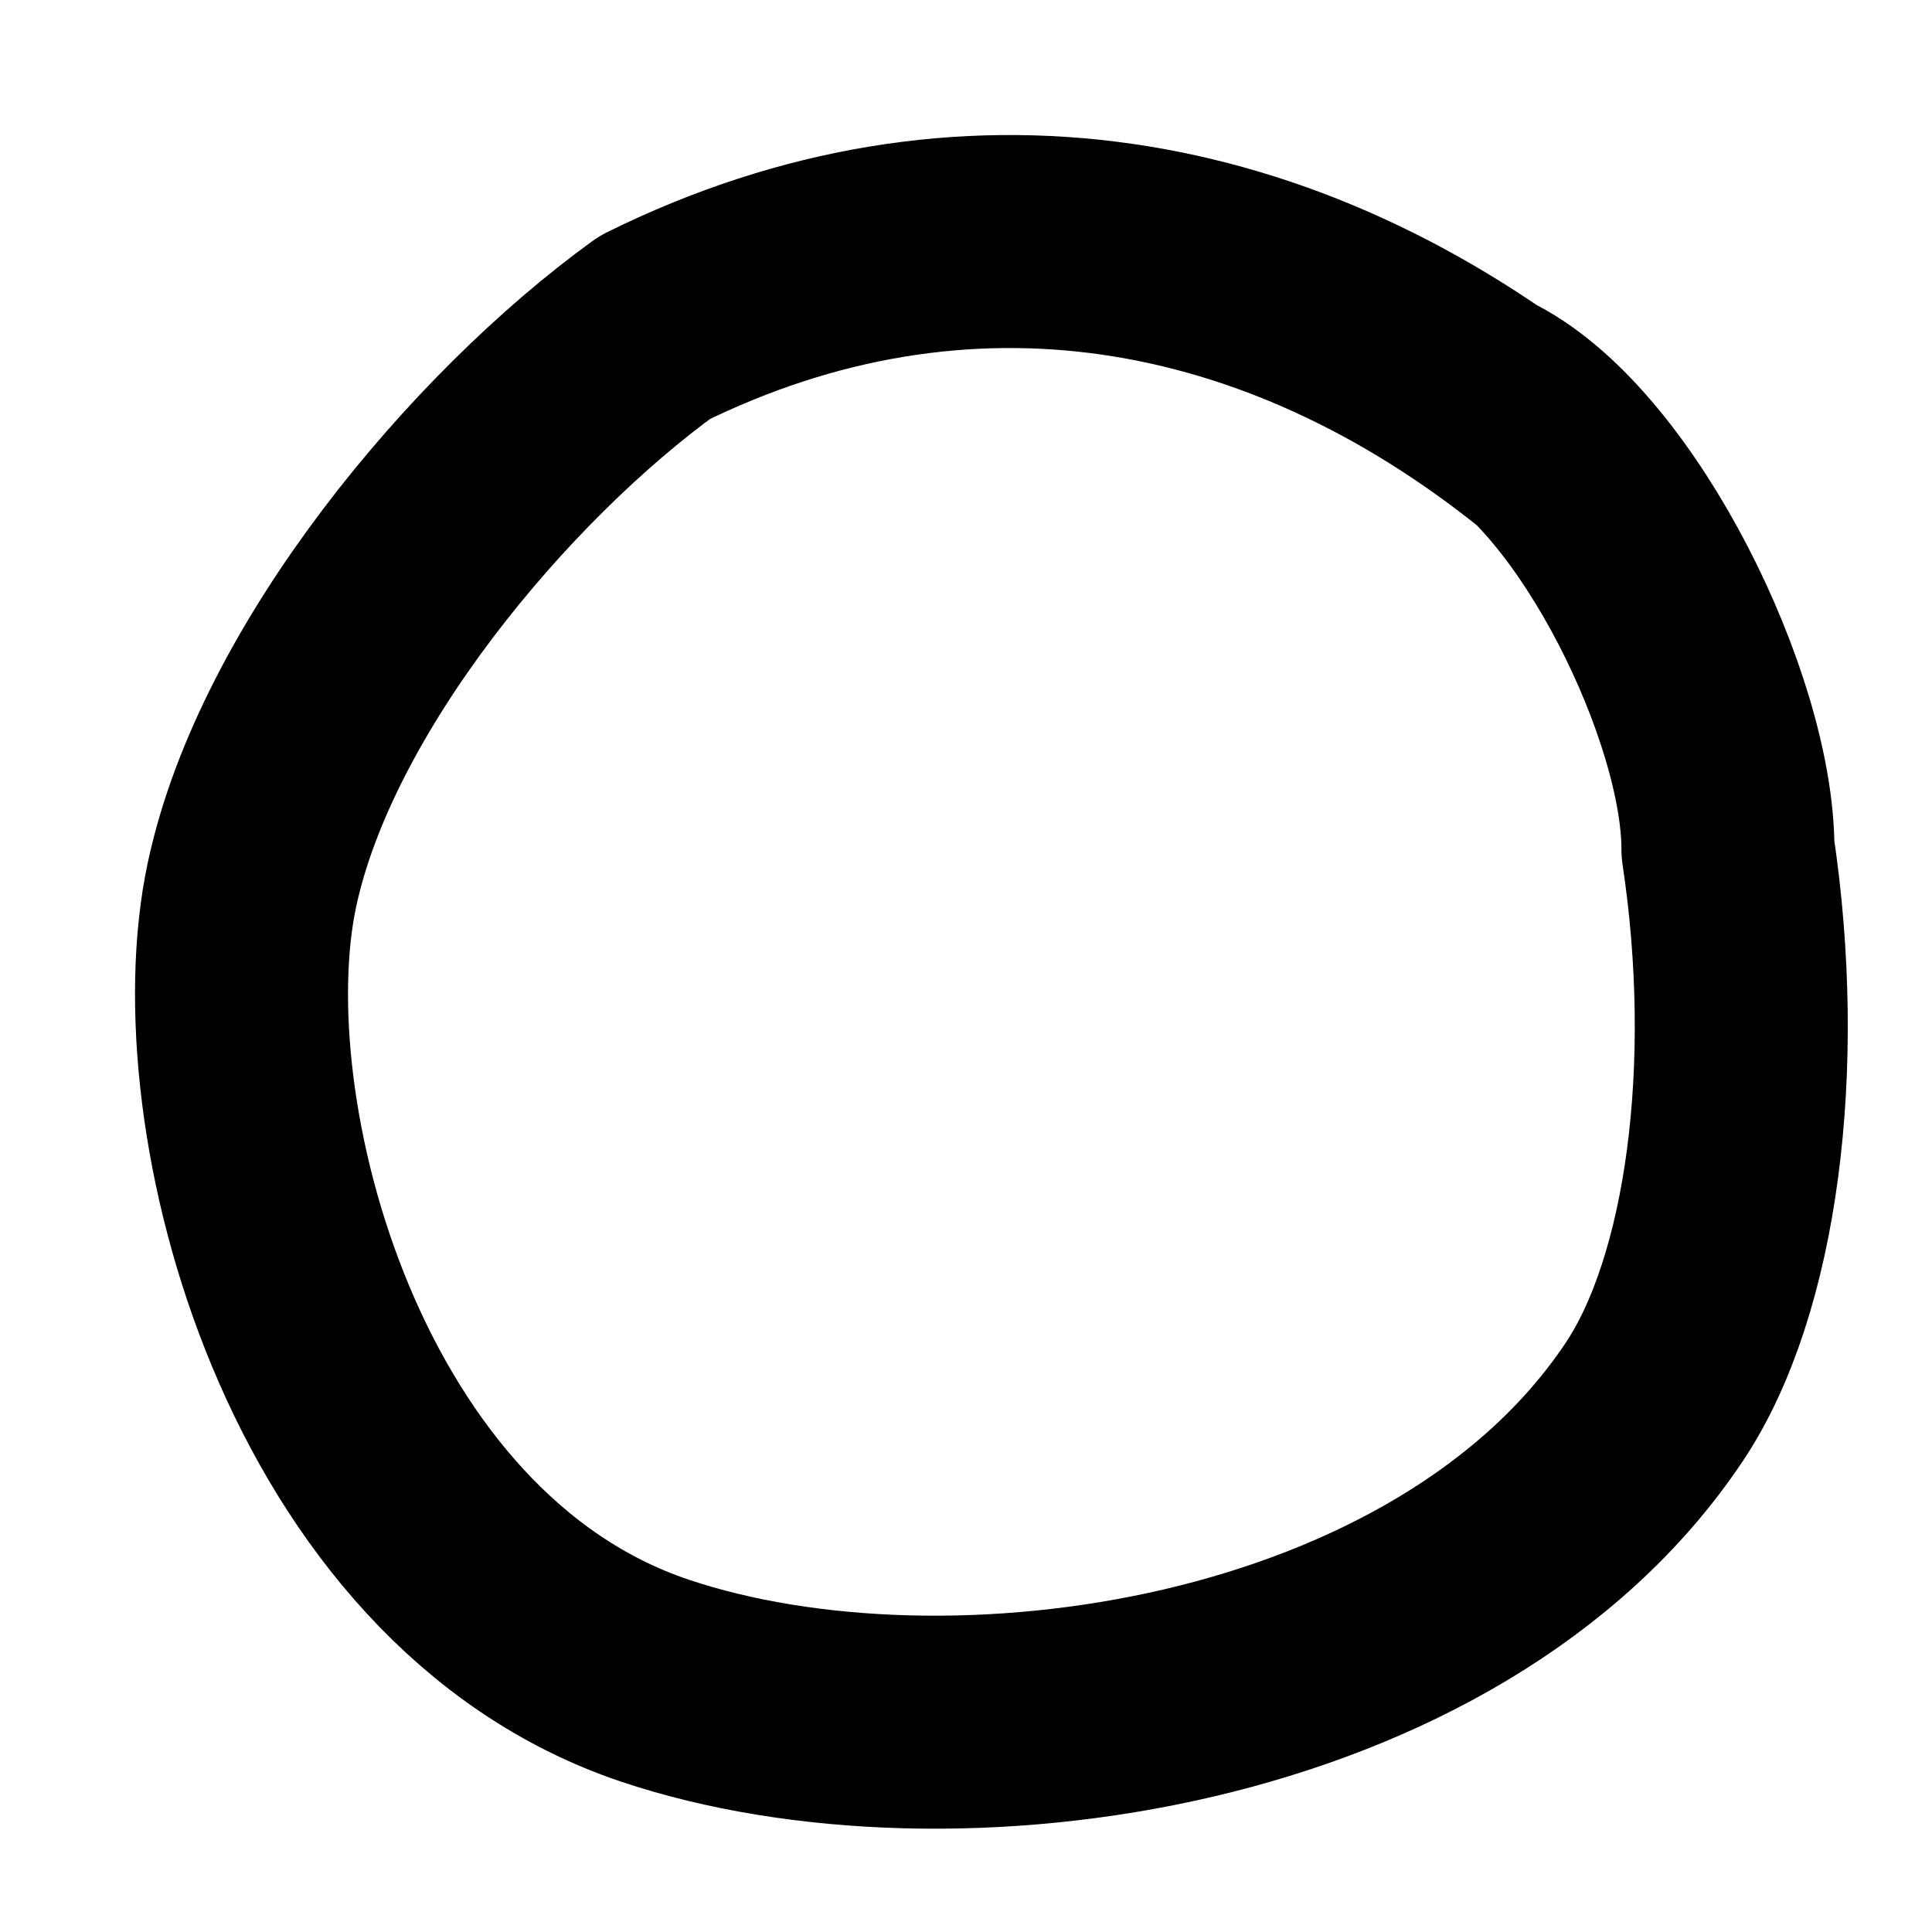
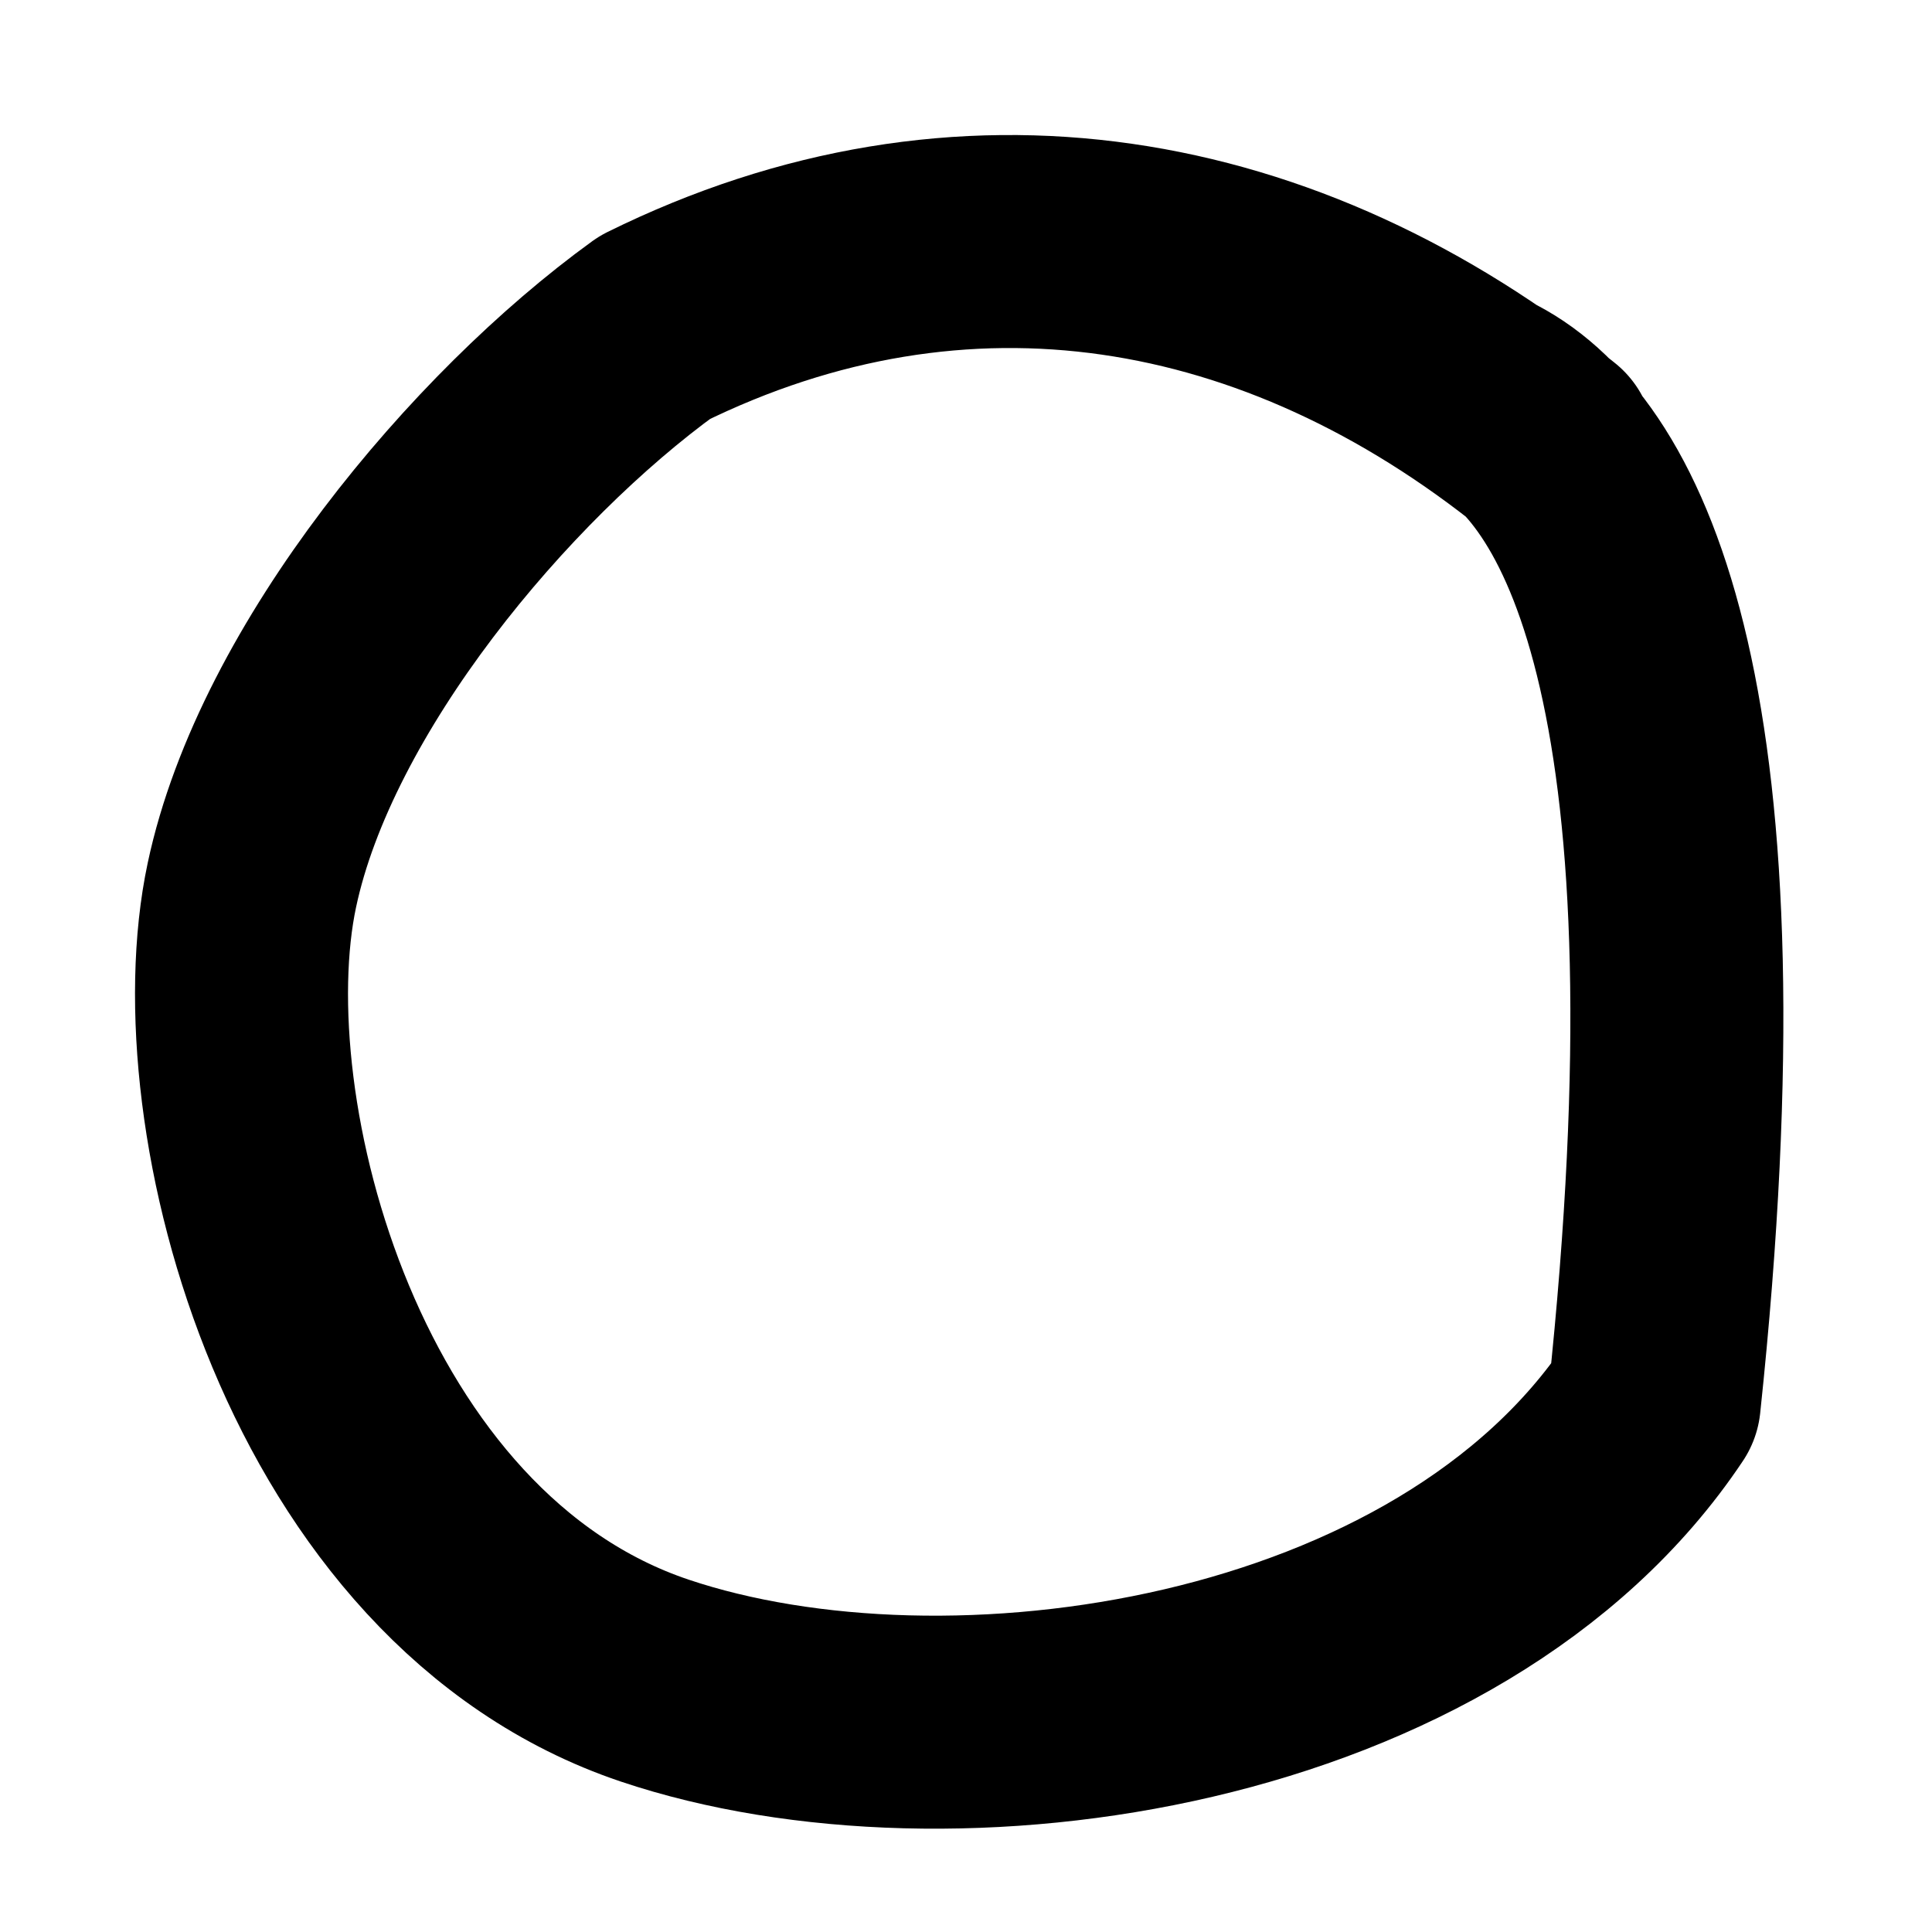
<svg xmlns="http://www.w3.org/2000/svg" fill="none" height="100%" overflow="visible" preserveAspectRatio="none" style="display: block;" viewBox="0 0 8 8" width="100%">
-   <path d="M6.411 1.847C5.307 0.957 3.984 0.727 2.711 1.356C2.03 1.849 1.225 2.807 1.043 3.665C0.842 4.609 1.338 6.497 2.711 6.959C3.931 7.369 6.005 7.071 6.85 5.805C7.171 5.325 7.291 4.42 7.155 3.516C7.155 2.932 6.659 1.916 6.159 1.654" id="Vector 357" stroke="black" stroke-linecap="round" stroke-linejoin="round" stroke-width="0.882" />
+   <path d="M6.411 1.847C5.307 0.957 3.984 0.727 2.711 1.356C2.03 1.849 1.225 2.807 1.043 3.665C0.842 4.609 1.338 6.497 2.711 6.959C3.931 7.369 6.005 7.071 6.85 5.805C7.155 2.932 6.659 1.916 6.159 1.654" id="Vector 357" stroke="black" stroke-linecap="round" stroke-linejoin="round" stroke-width="0.882" />
</svg>